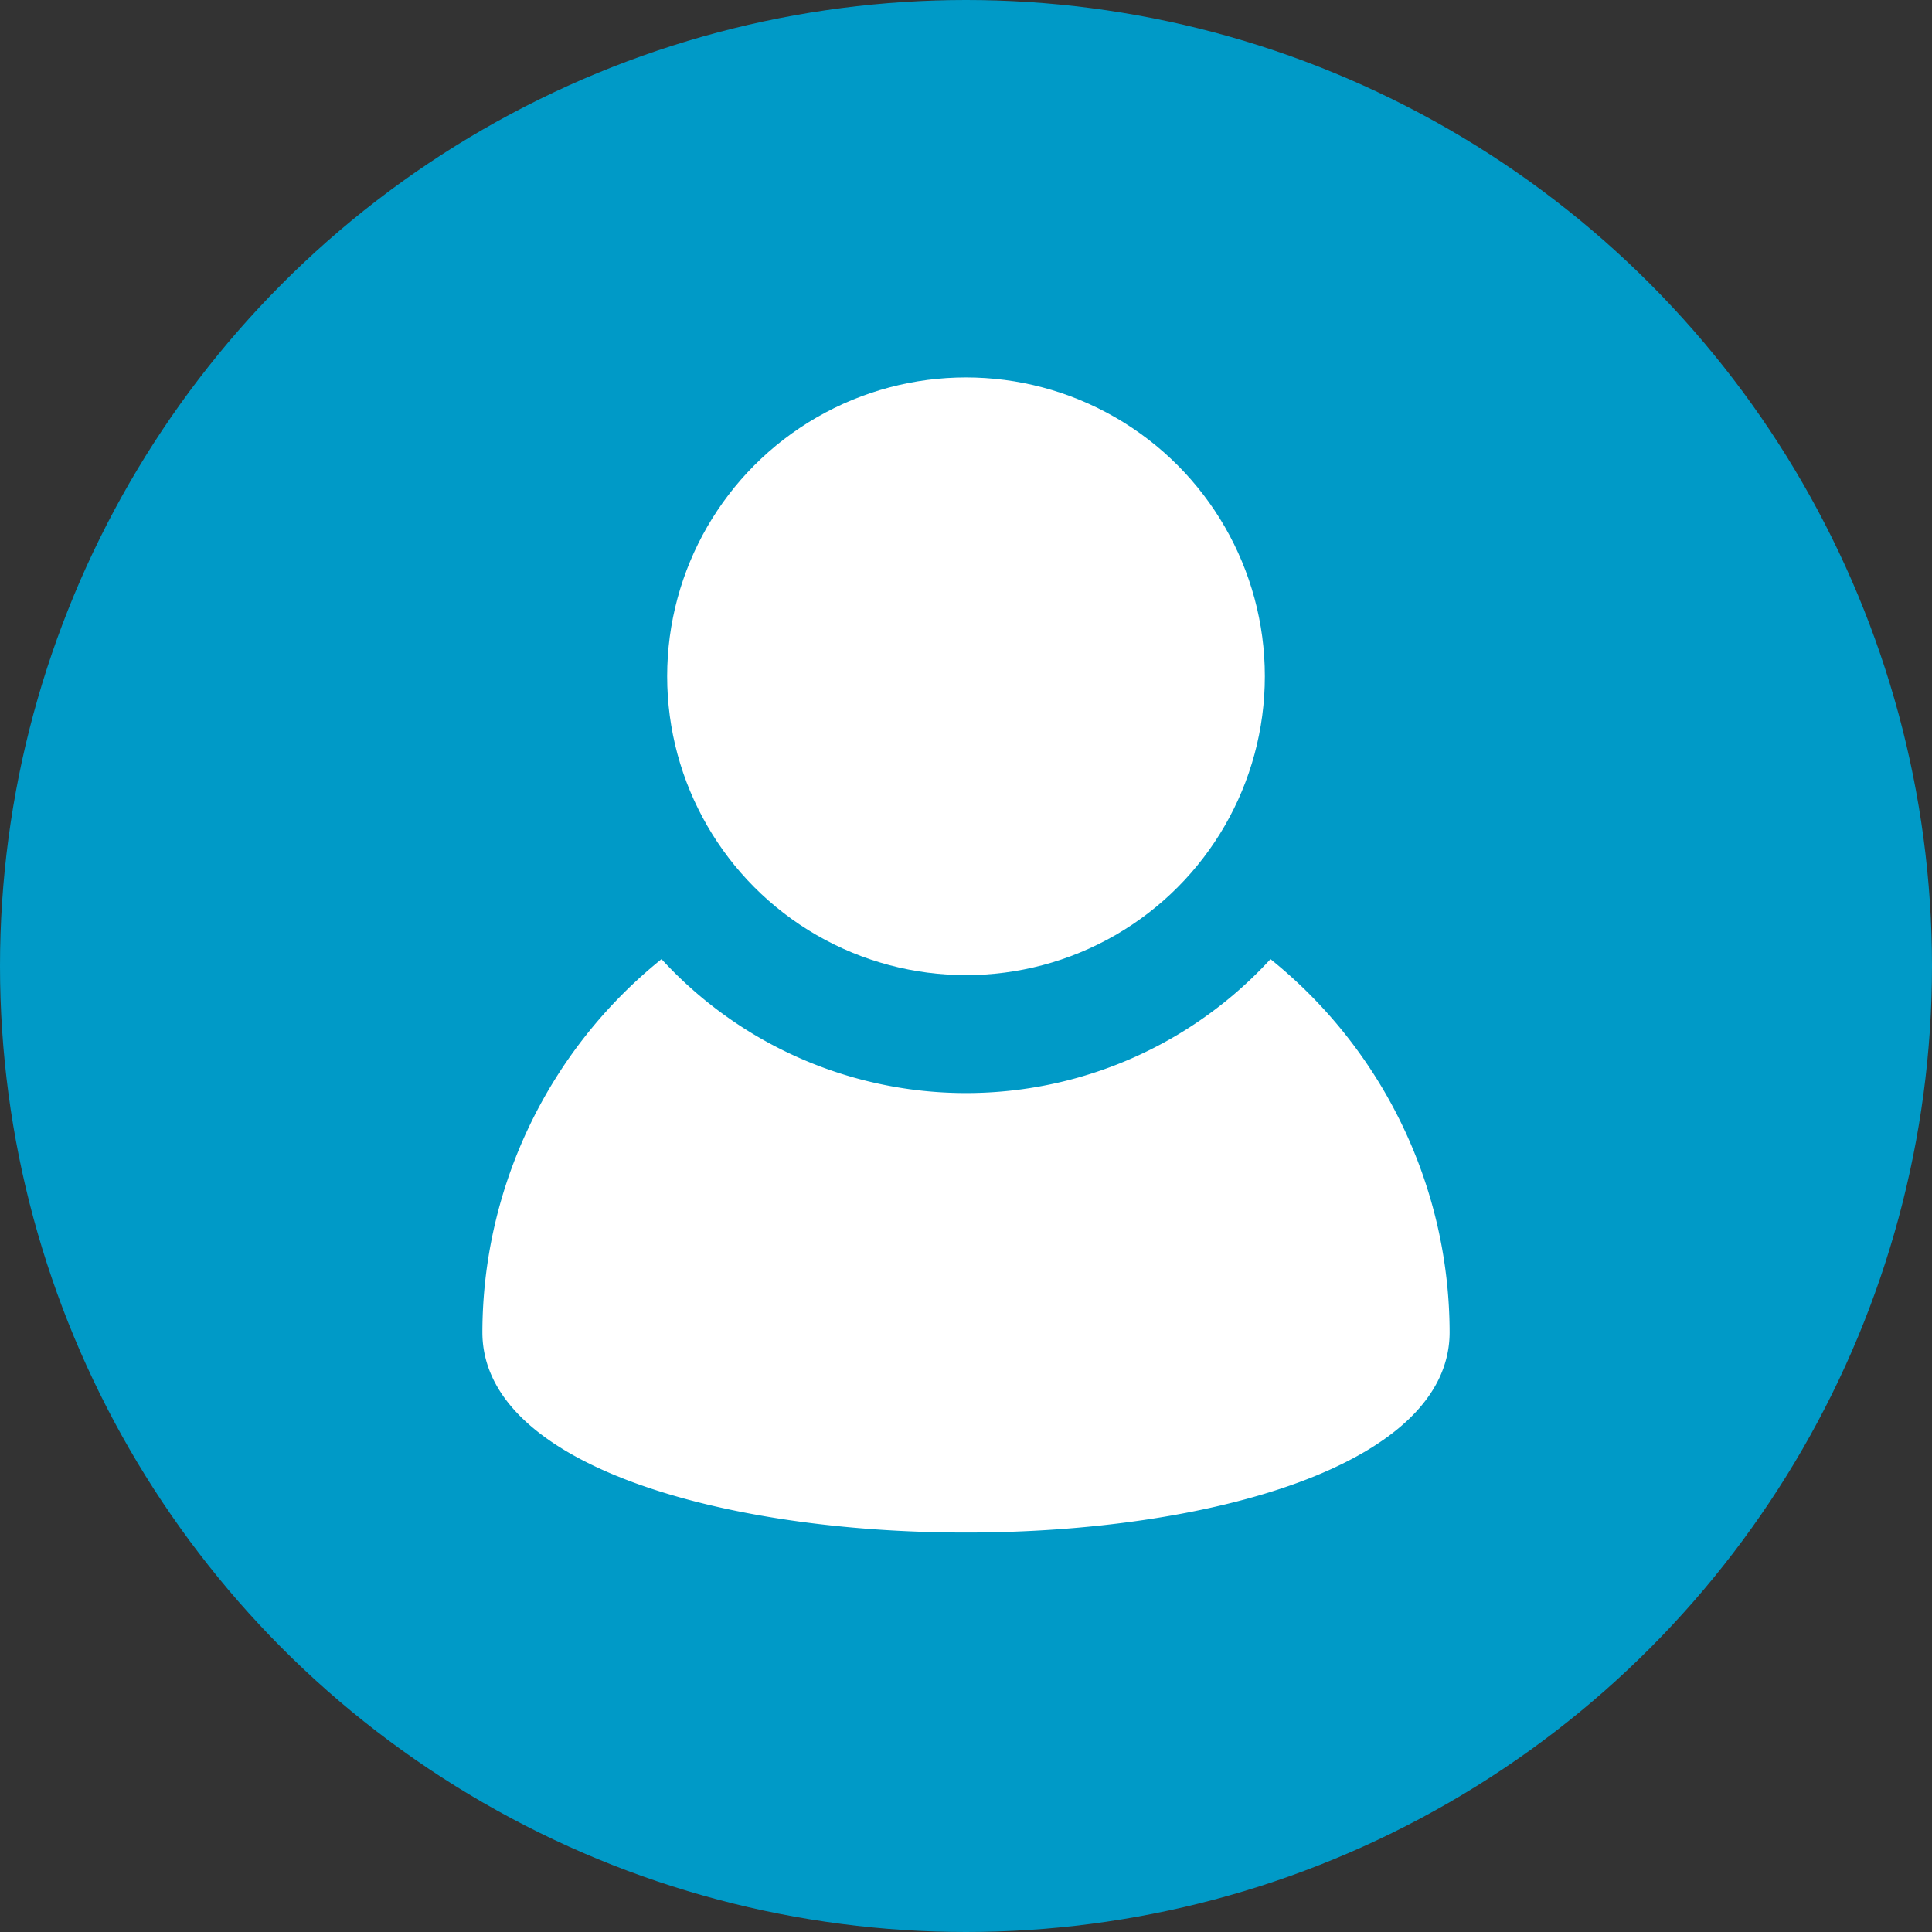
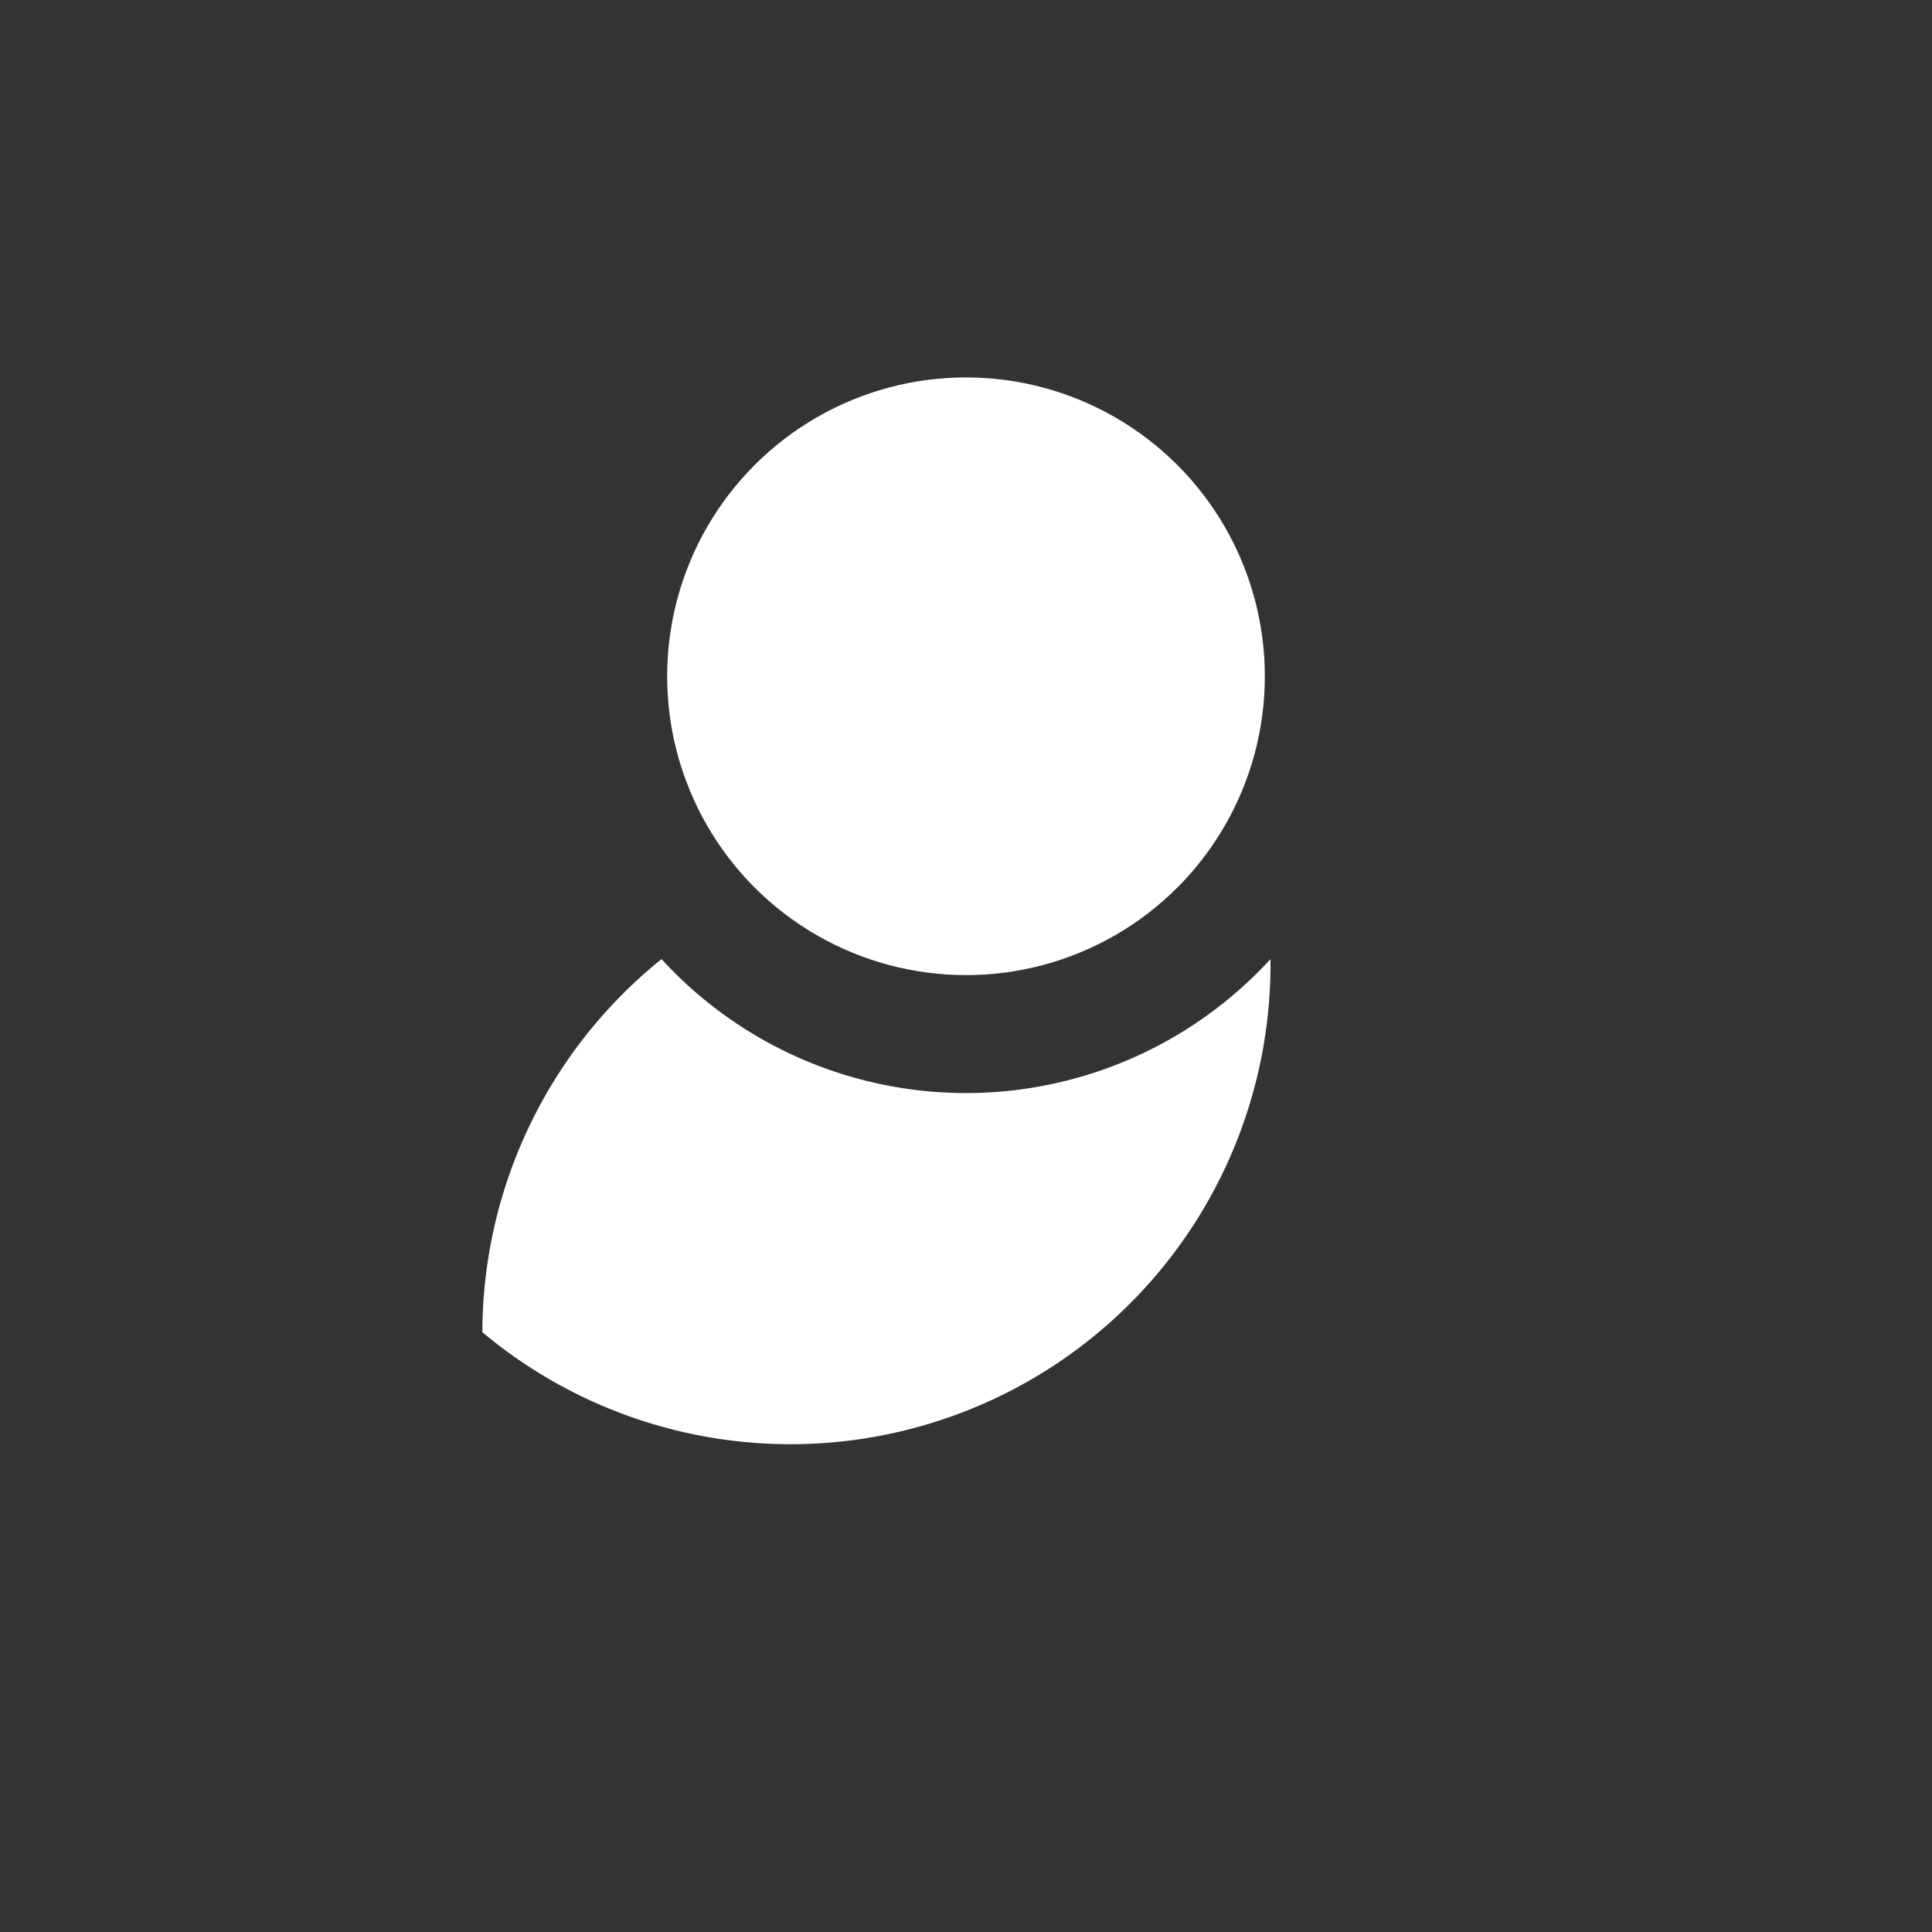
<svg xmlns="http://www.w3.org/2000/svg" id="ICN-SignUp" width="25" height="25" viewBox="0 0 25 25">
  <rect x="0" y="0" width="25" height="25" fill="#333333" stroke="none" />
-   <circle id="Ellipse_4" data-name="Ellipse 4" cx="12.5" cy="12.5" r="12.5" transform="translate(0)" fill="#009ac7" />
  <circle id="Ellipse_63" data-name="Ellipse 63" cx="3.867" cy="3.867" r="3.867" transform="translate(8.633 4.884)" fill="#fff" />
-   <path id="Path_511" data-name="Path 511" d="M16.44,12.411a5.345,5.345,0,0,1-7.88,0,6.211,6.211,0,0,0-2.318,4.828c0,3.456,12.516,3.456,12.516,0A6.211,6.211,0,0,0,16.44,12.411Z" fill="#fff" />
+   <path id="Path_511" data-name="Path 511" d="M16.44,12.411a5.345,5.345,0,0,1-7.88,0,6.211,6.211,0,0,0-2.318,4.828A6.211,6.211,0,0,0,16.44,12.411Z" fill="#fff" />
</svg>